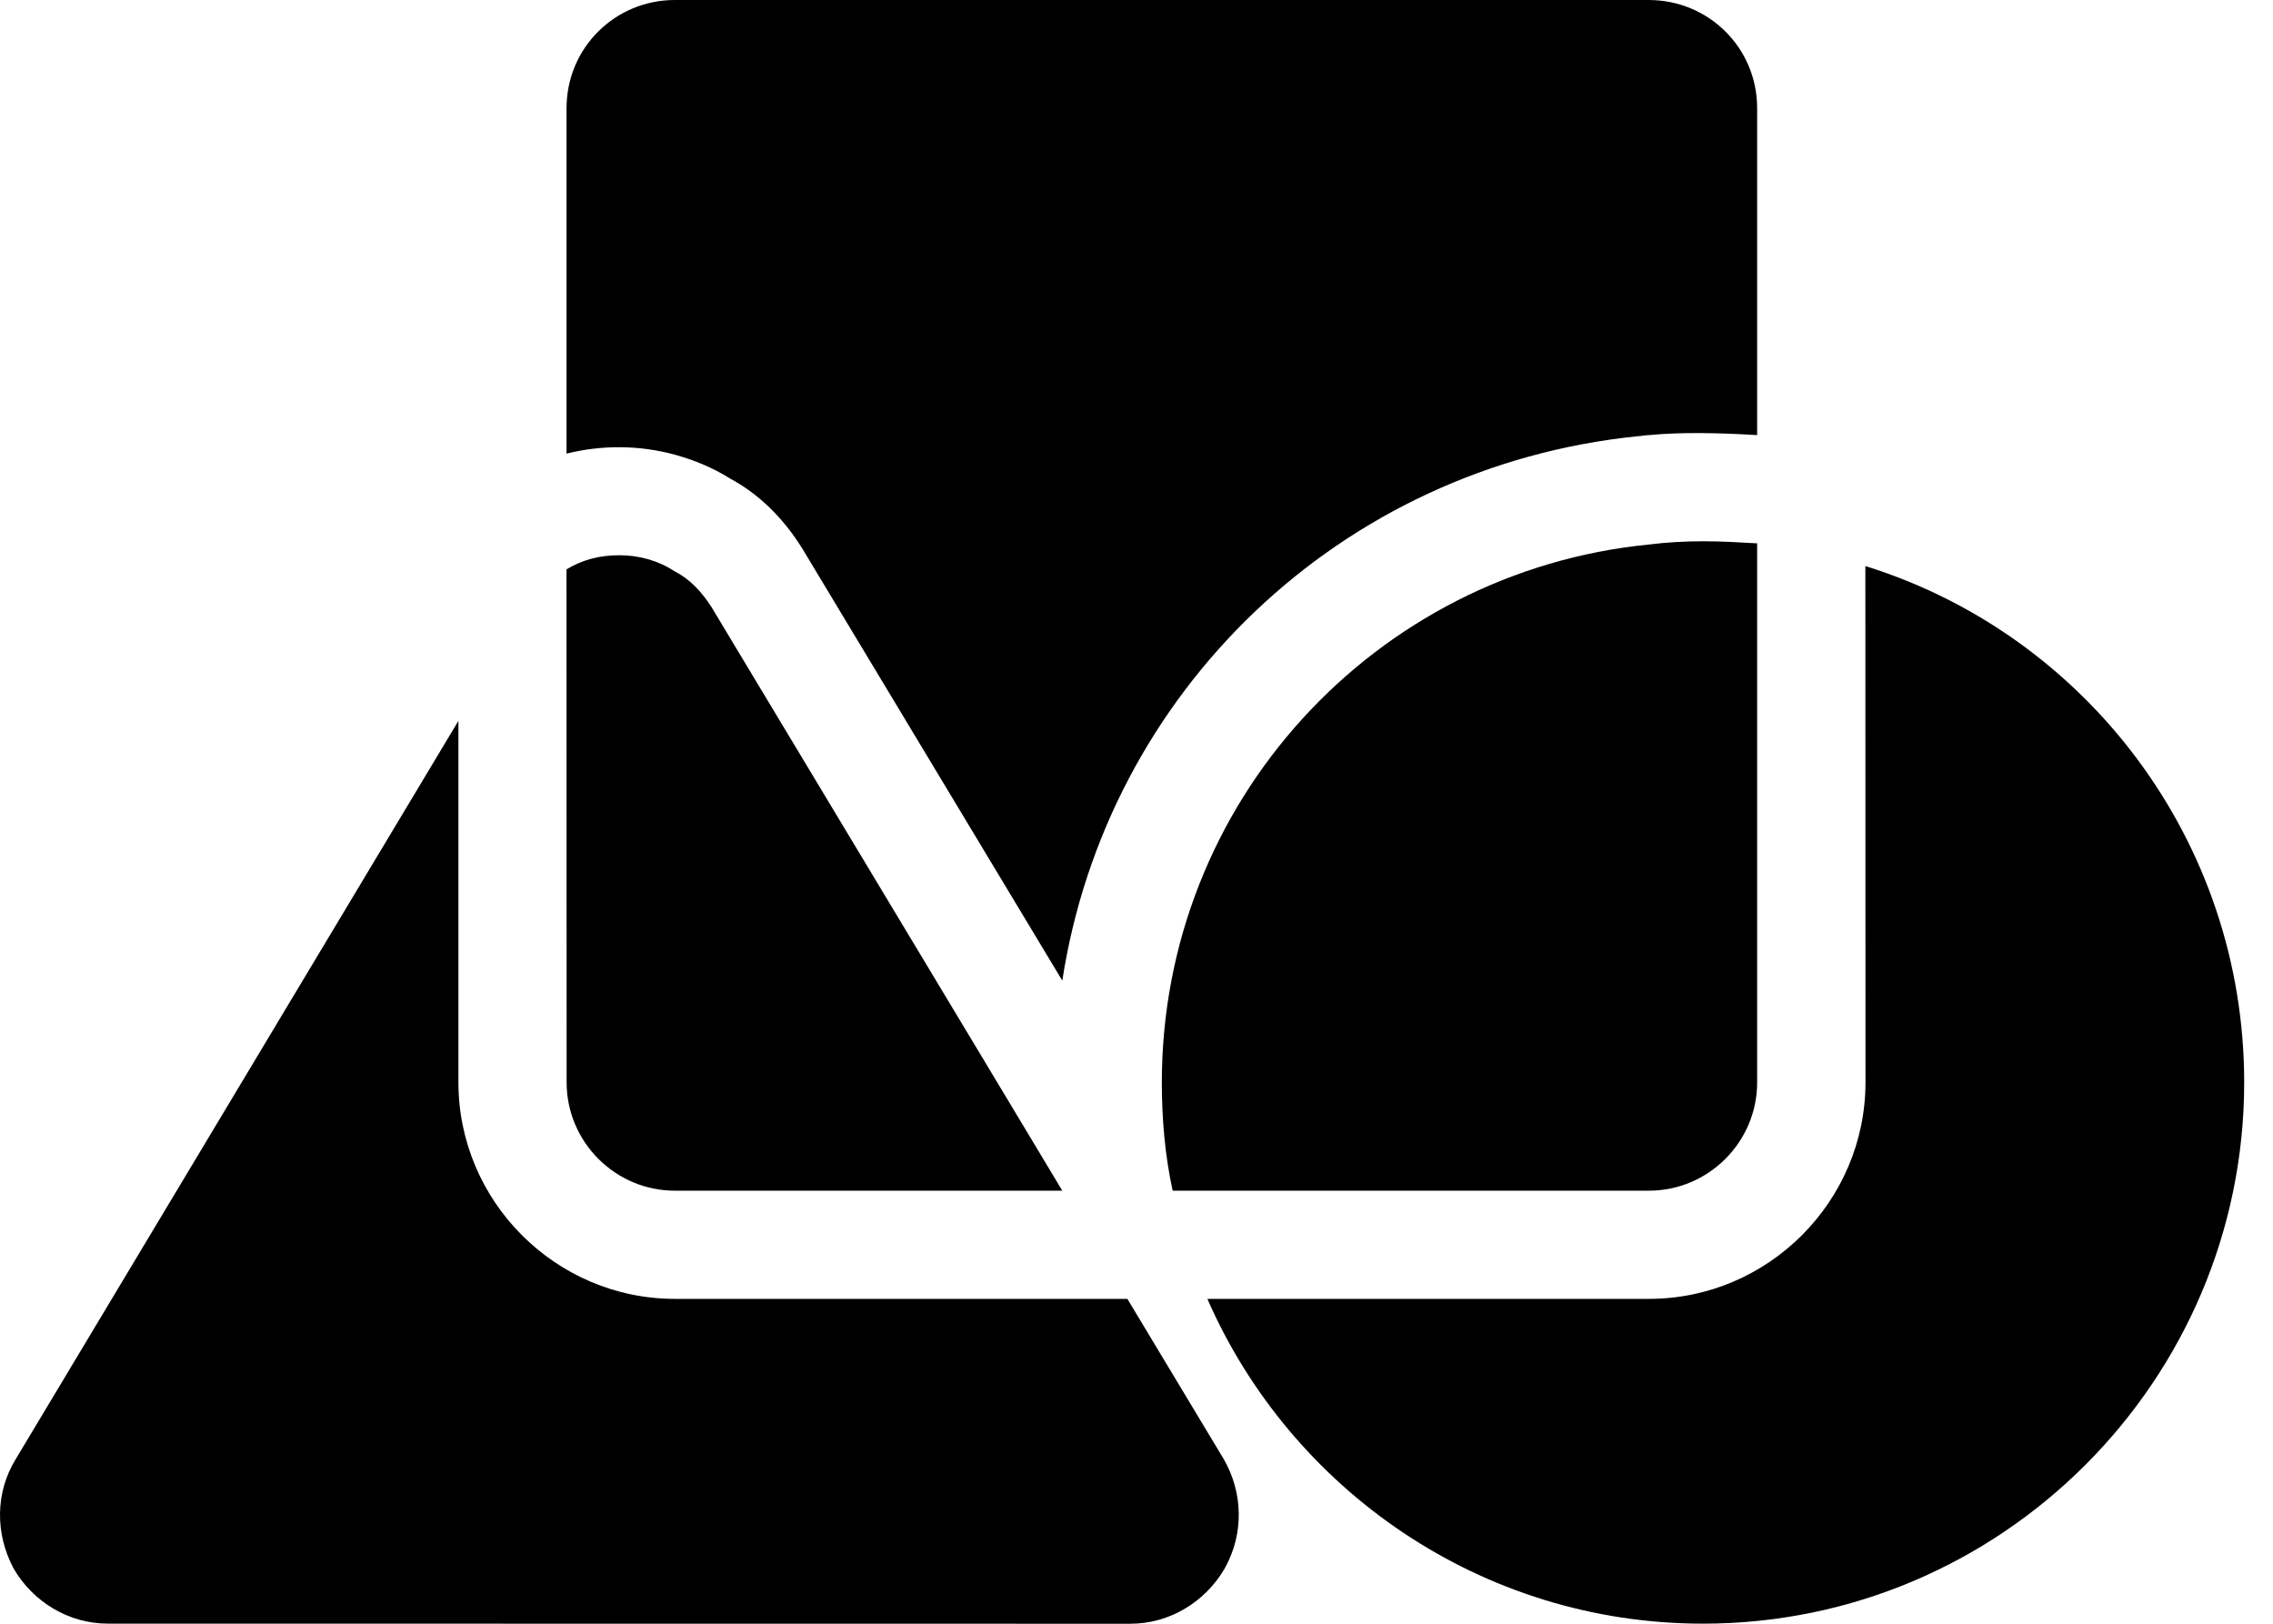
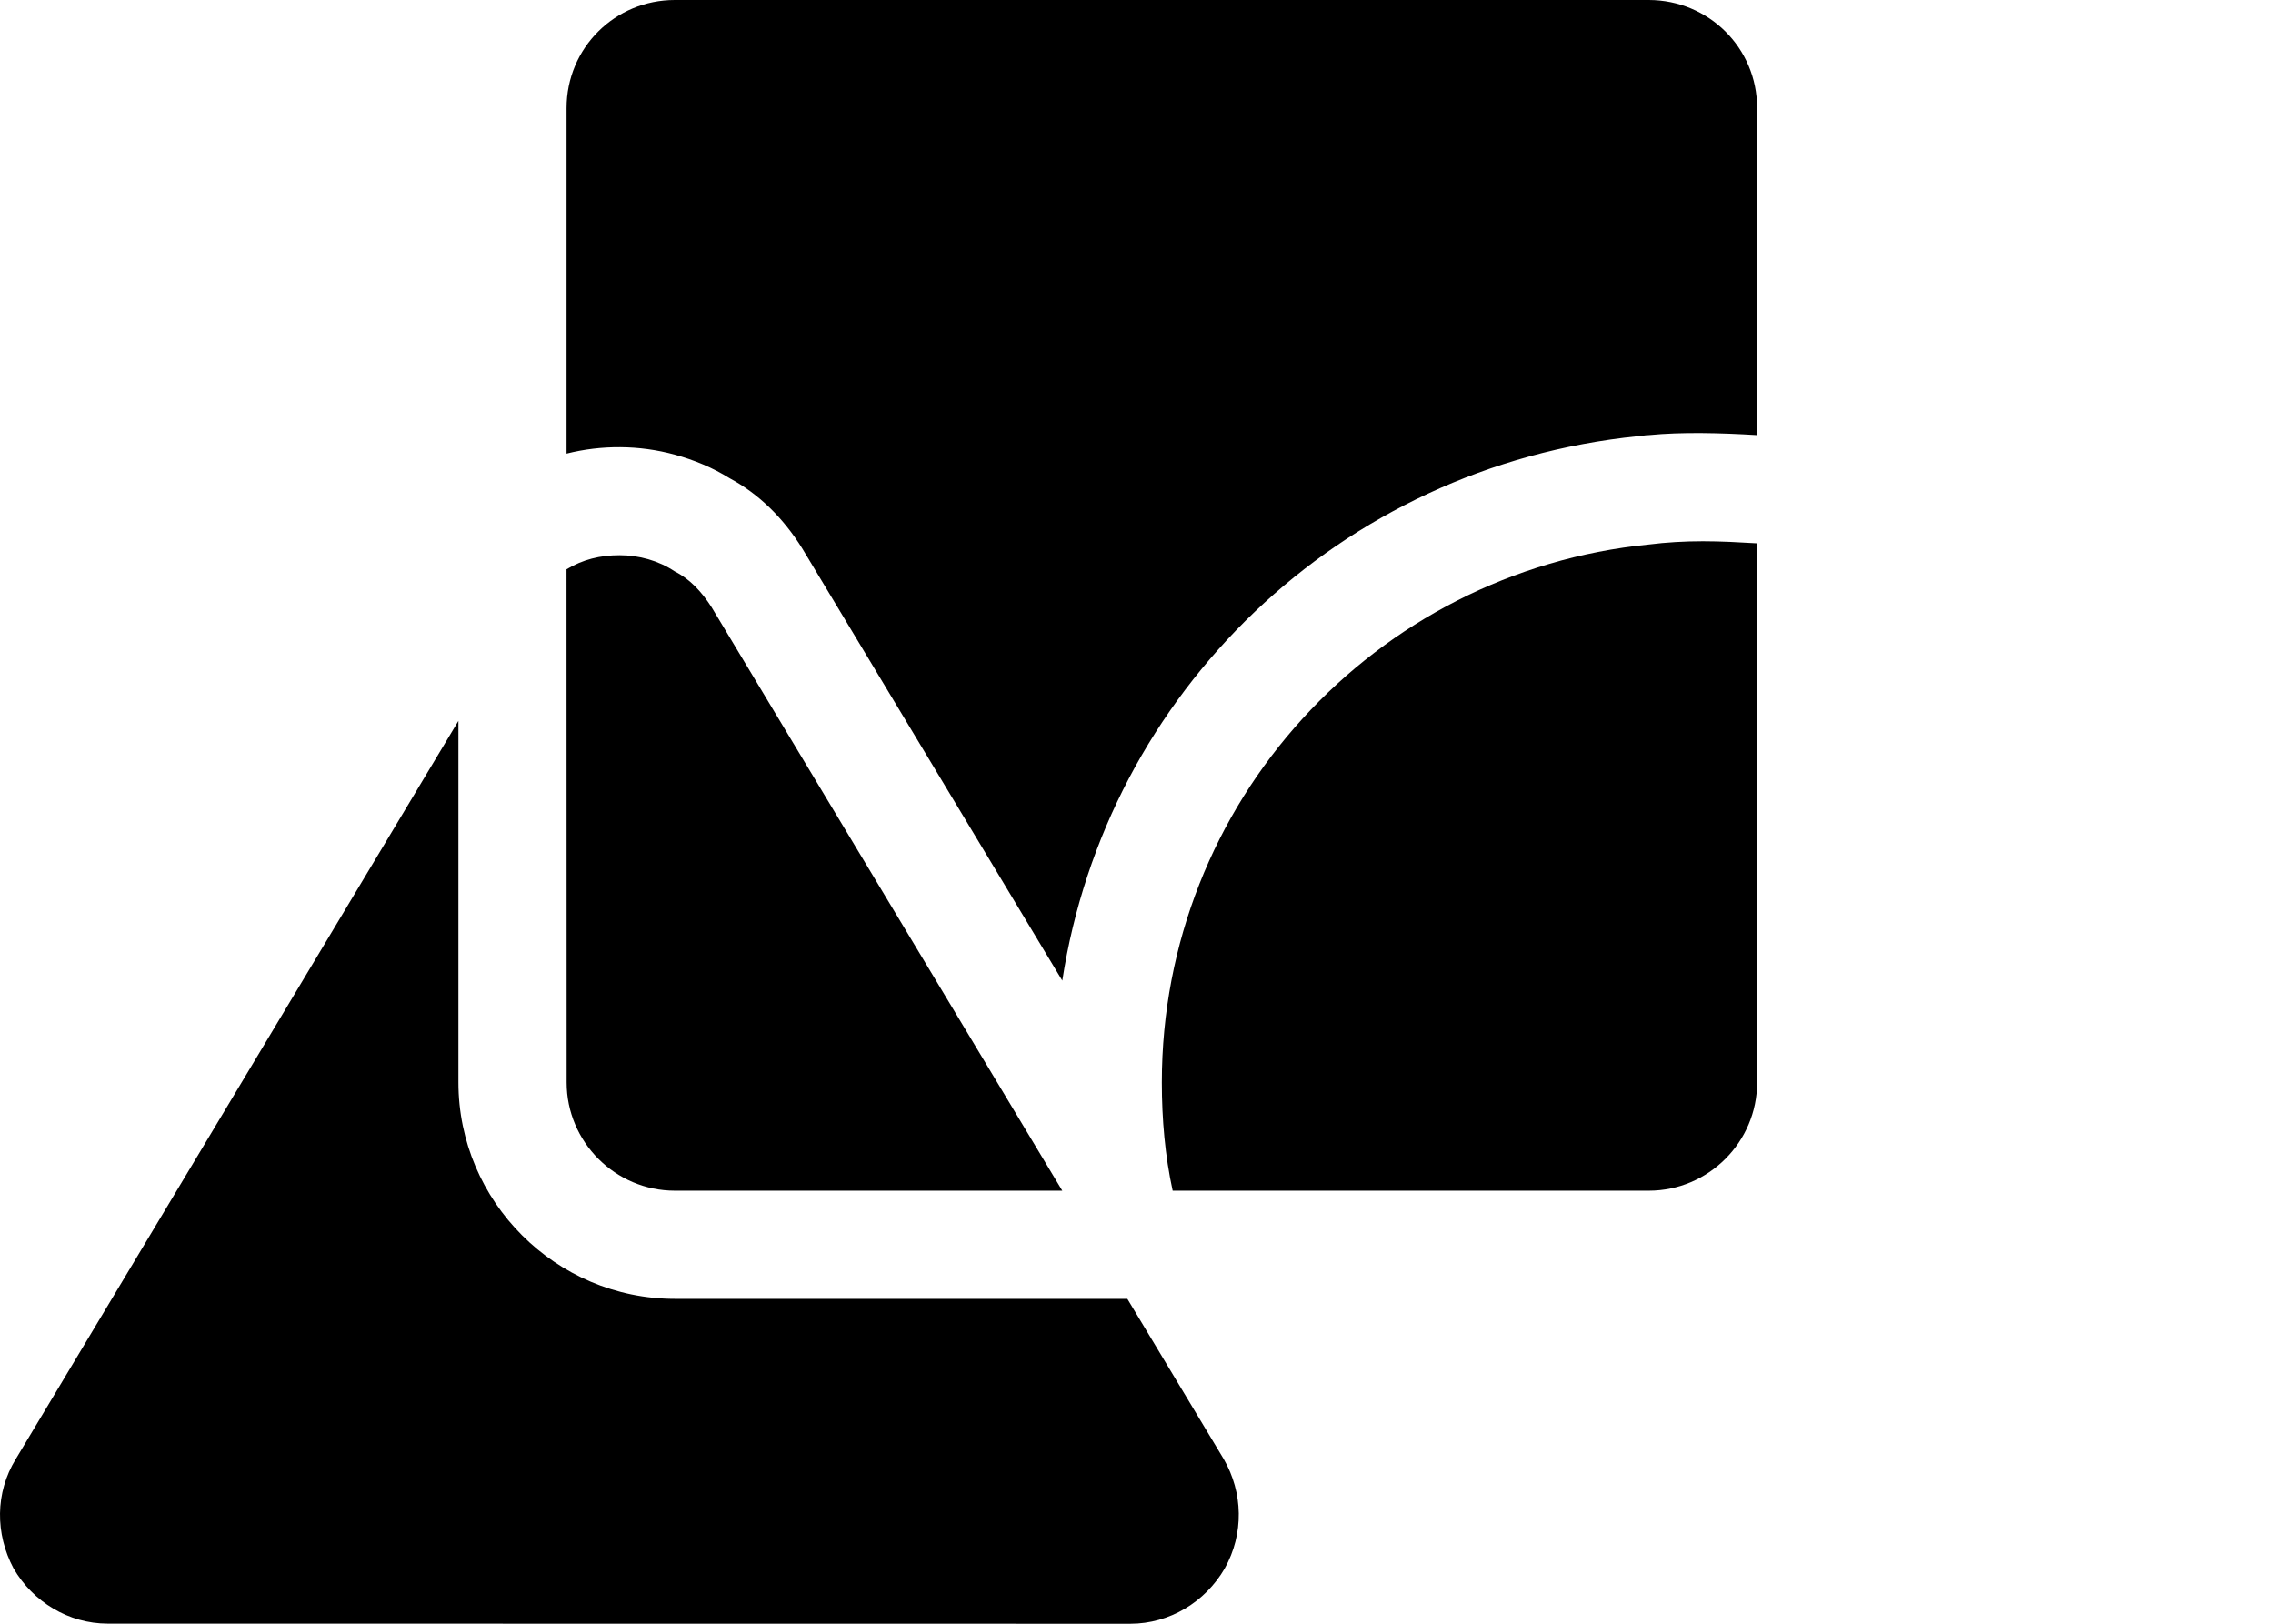
<svg xmlns="http://www.w3.org/2000/svg" fill="none" height="100%" overflow="visible" preserveAspectRatio="none" style="display: block;" viewBox="0 0 56 40" width="100%">
  <g id="Group">
-     <path d="M55.29 26.666C55.29 33.998 49.316 39.998 41.958 39.998C36.492 39.998 31.799 36.69 29.746 31.997H40.626C43.56 31.997 45.96 29.597 45.96 26.663L45.957 13.945C51.369 15.627 55.29 20.694 55.29 26.666Z" fill="black" id="Vector" />
    <path d="M30.172 38.639C29.692 39.466 28.811 40 27.852 40L2.653 39.997C1.694 39.997 0.813 39.464 0.334 38.637C-0.12 37.784 -0.12 36.771 0.388 35.944L11.294 17.758V26.663C11.294 29.597 13.694 31.997 16.628 31.997H27.775L30.149 35.944C30.626 36.771 30.652 37.784 30.172 38.639L30.172 38.639Z" fill="black" id="Vector_2" />
    <path d="M43.291 2.666V10.719C42.412 10.665 41.425 10.639 40.624 10.719C40.517 10.719 40.437 10.745 40.357 10.745C32.996 11.491 27.264 17.063 26.172 24.157L19.771 13.521C19.291 12.746 18.68 12.16 17.985 11.787C17.558 11.52 17.104 11.333 16.625 11.201C15.746 10.96 14.813 10.96 13.958 11.175V2.667C13.958 1.174 15.158 0 16.625 0H40.624C42.091 0.003 43.291 1.173 43.291 2.666Z" fill="black" id="Vector_3" />
    <path d="M43.291 13.385V26.666C43.291 28.132 42.091 29.332 40.624 29.332H28.891C28.704 28.48 28.624 27.573 28.624 26.666C28.624 19.759 33.877 14.08 40.623 13.414C41.051 13.36 41.505 13.334 41.956 13.334C42.409 13.334 42.863 13.36 43.291 13.385Z" fill="black" id="Vector_4" />
    <path d="M26.172 29.332H16.627C15.16 29.332 13.96 28.132 13.96 26.665L13.957 14.025C14.357 13.784 14.784 13.678 15.264 13.678C15.743 13.678 16.223 13.81 16.624 14.077C16.997 14.264 17.29 14.582 17.531 14.958L24.57 26.665L26.172 29.332Z" fill="black" id="Vector_5" />
  </g>
</svg>